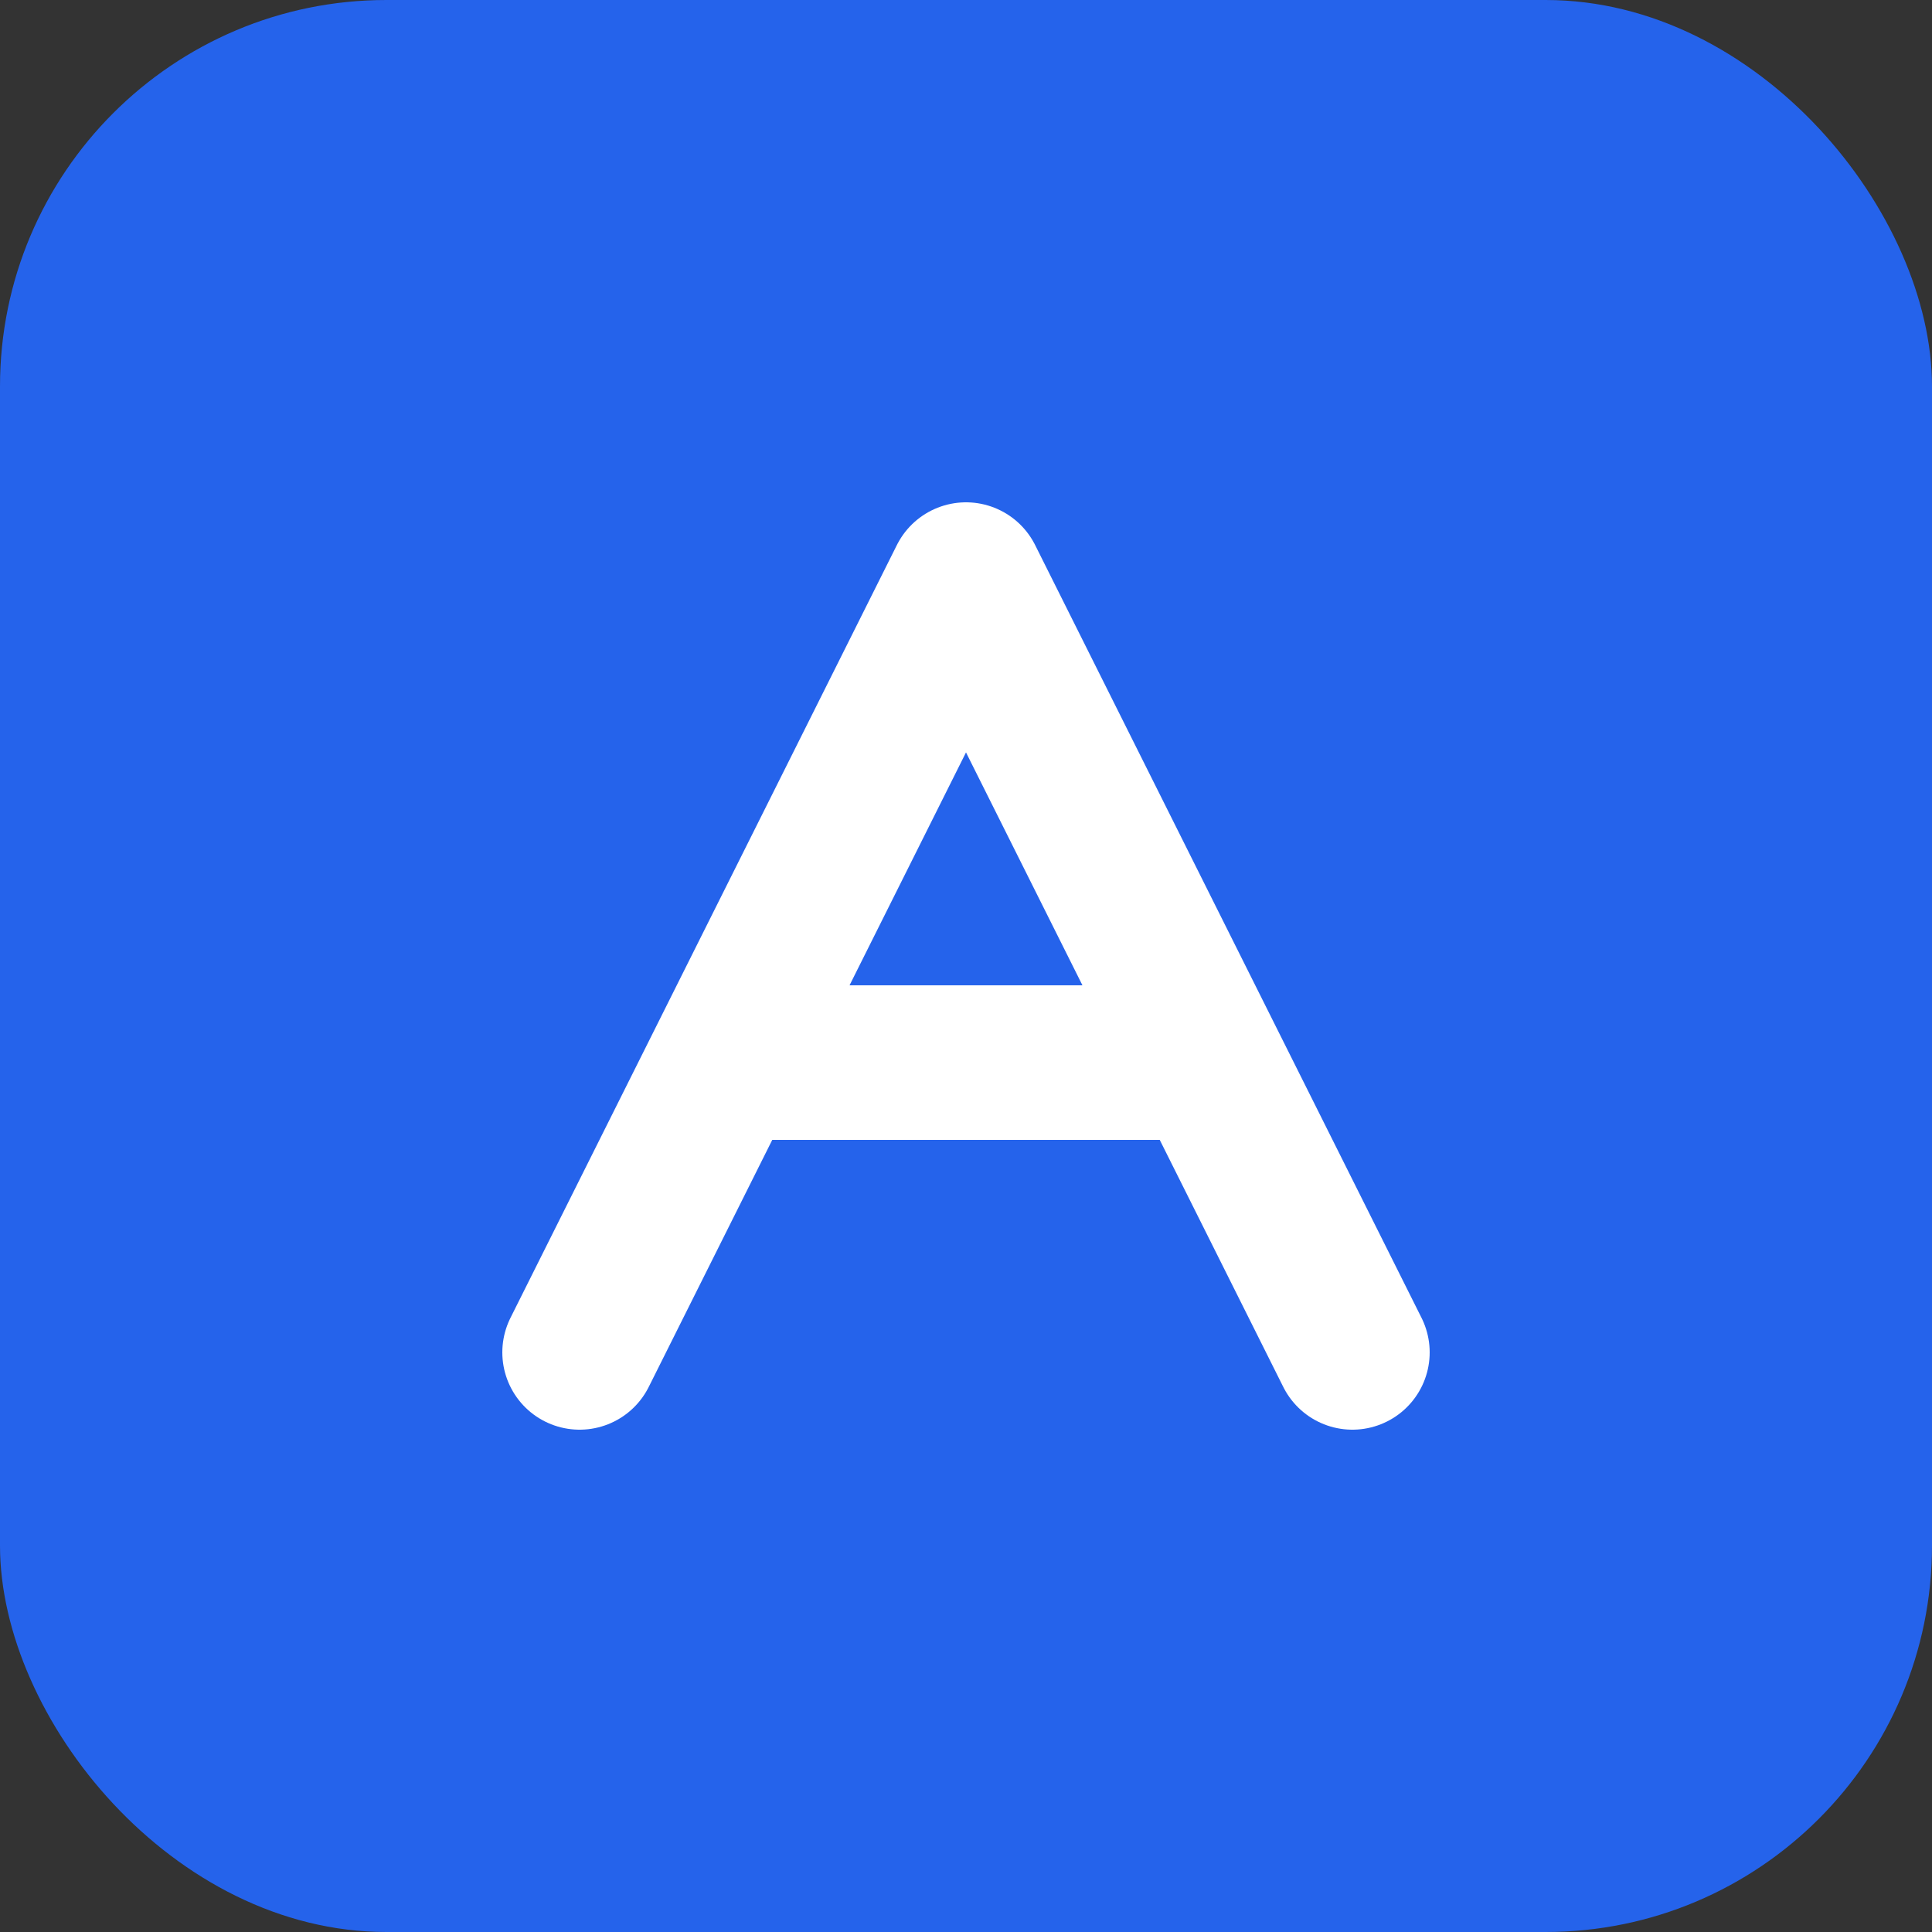
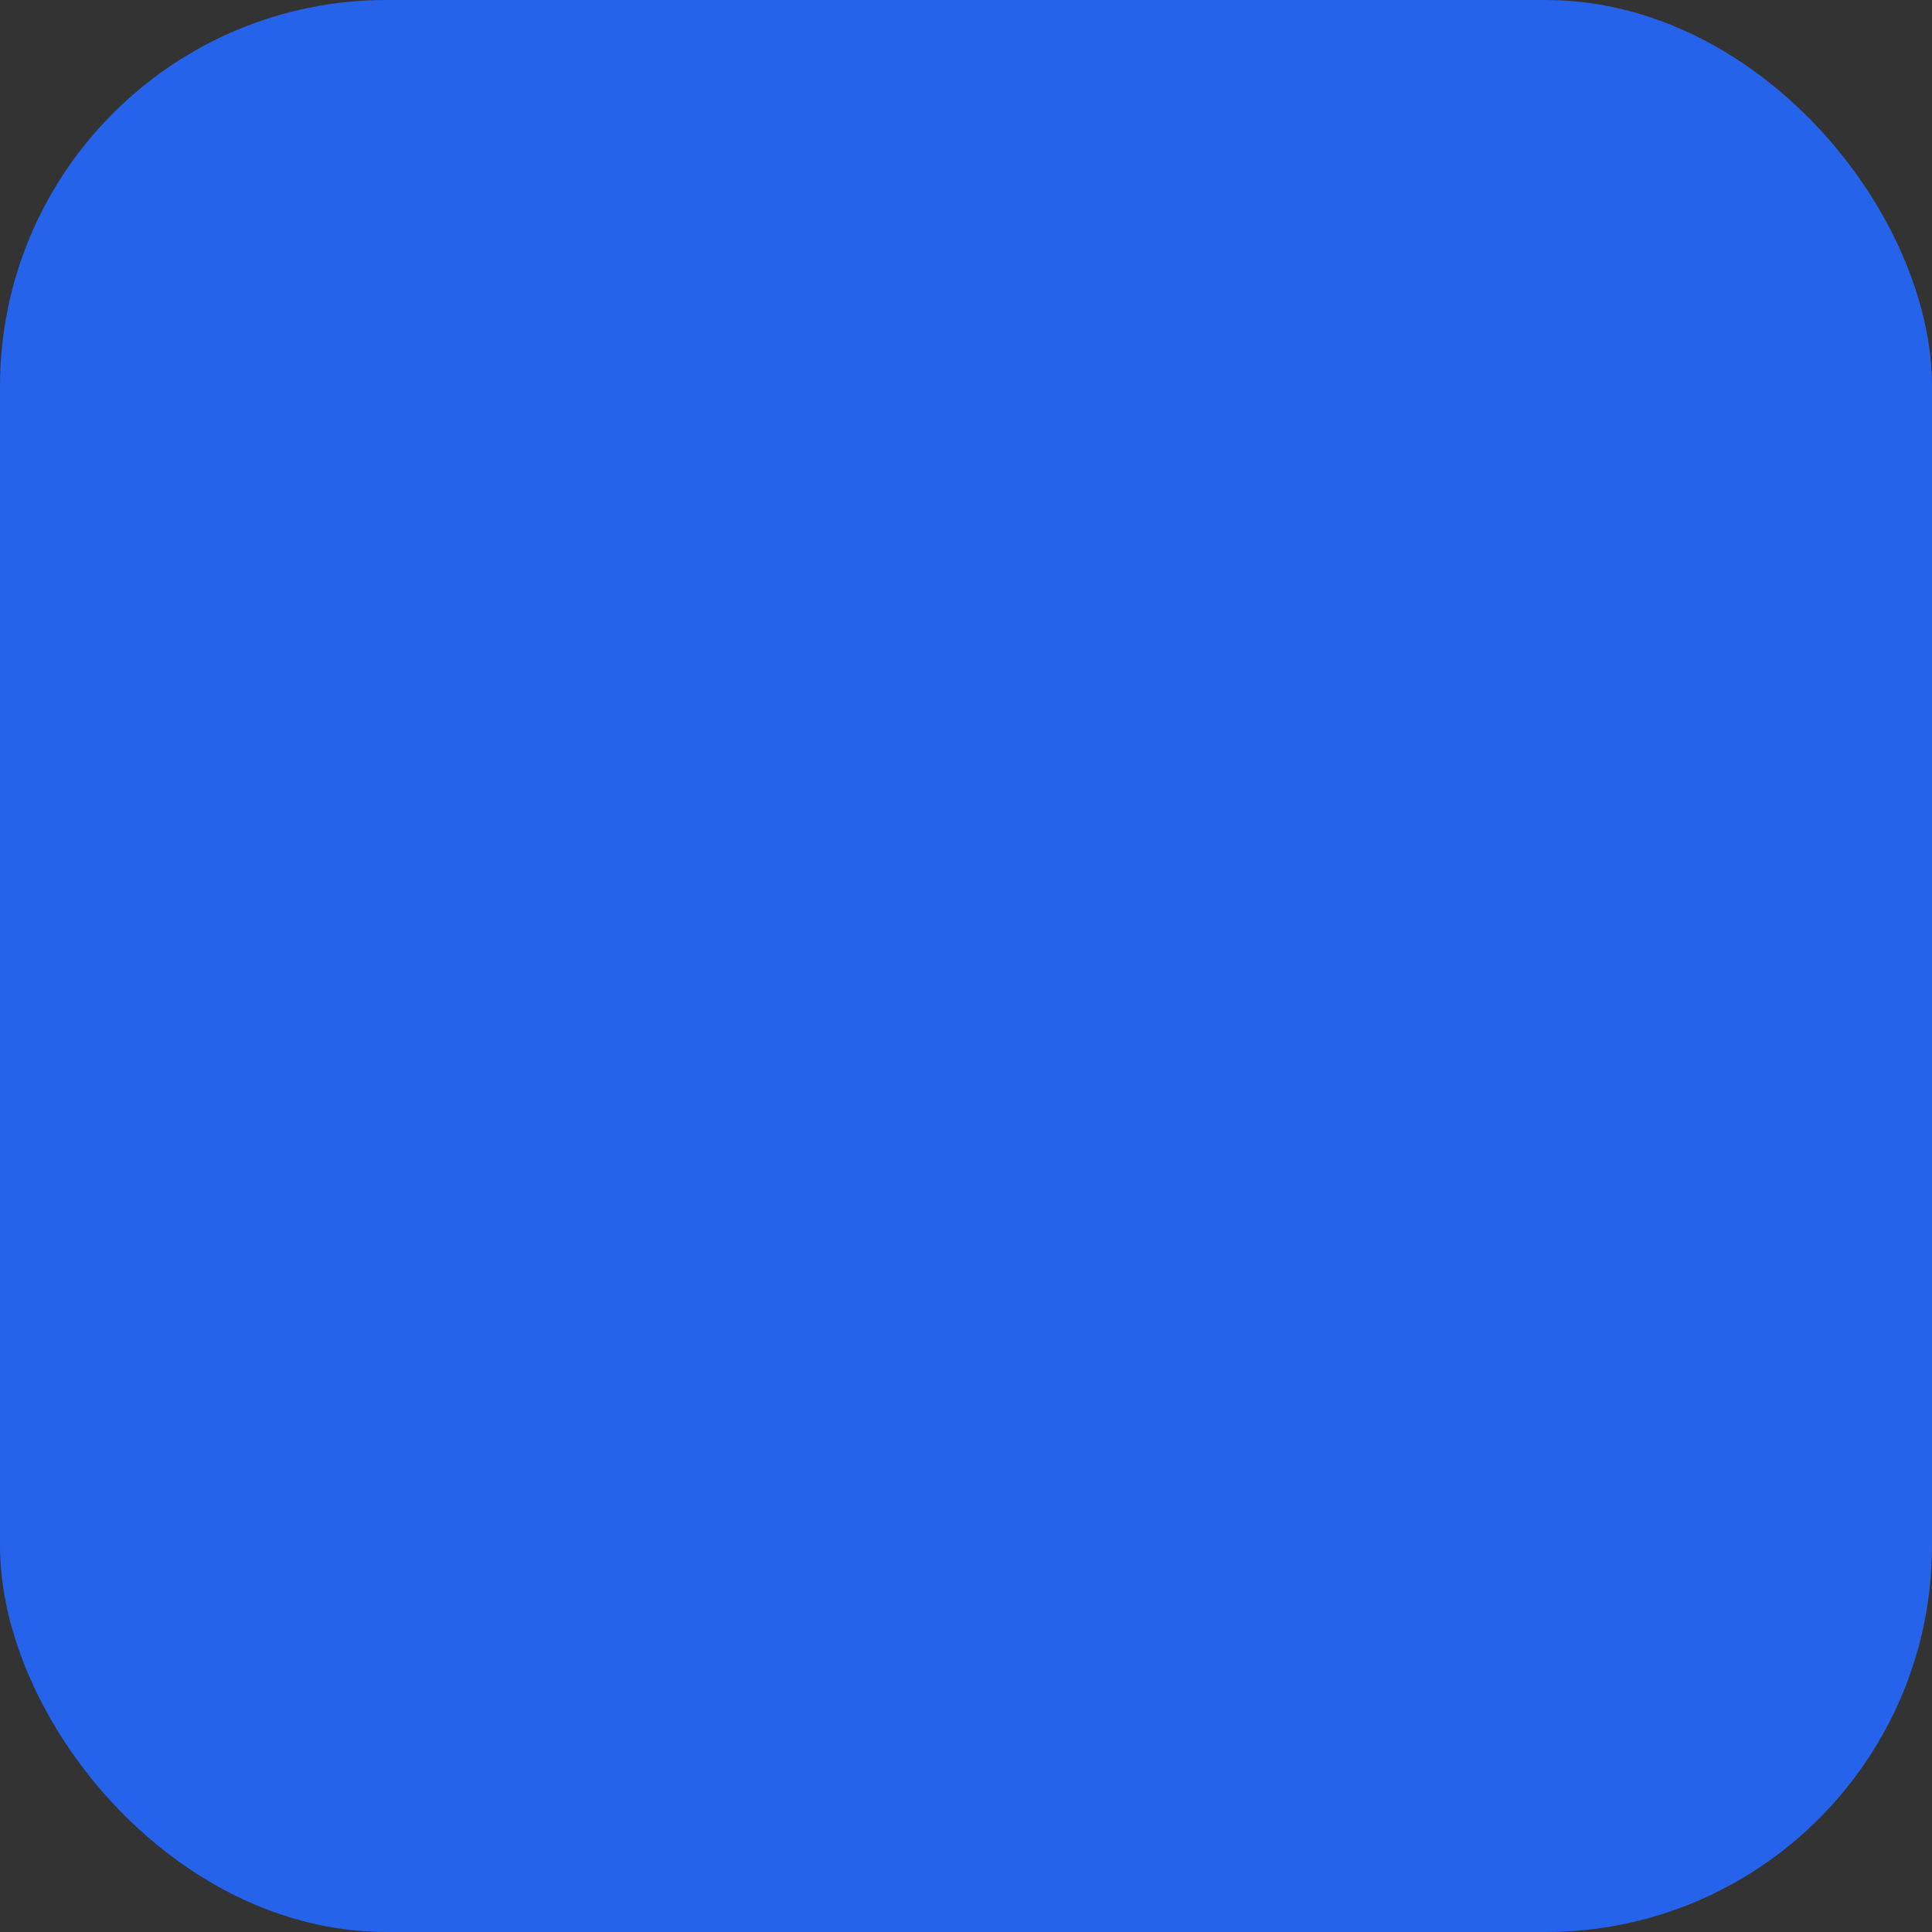
<svg xmlns="http://www.w3.org/2000/svg" viewBox="0 0 100 100">
  <rect x="0" y="0" width="100" height="100" fill="#333333" stroke="none" />
  <rect width="100" height="100" rx="20" fill="#2563EB" />
-   <path d="M30 70 L50 30 L70 70 M40 55 L60 55" stroke="white" stroke-width="8" fill="none" stroke-linecap="round" stroke-linejoin="round" />
</svg>